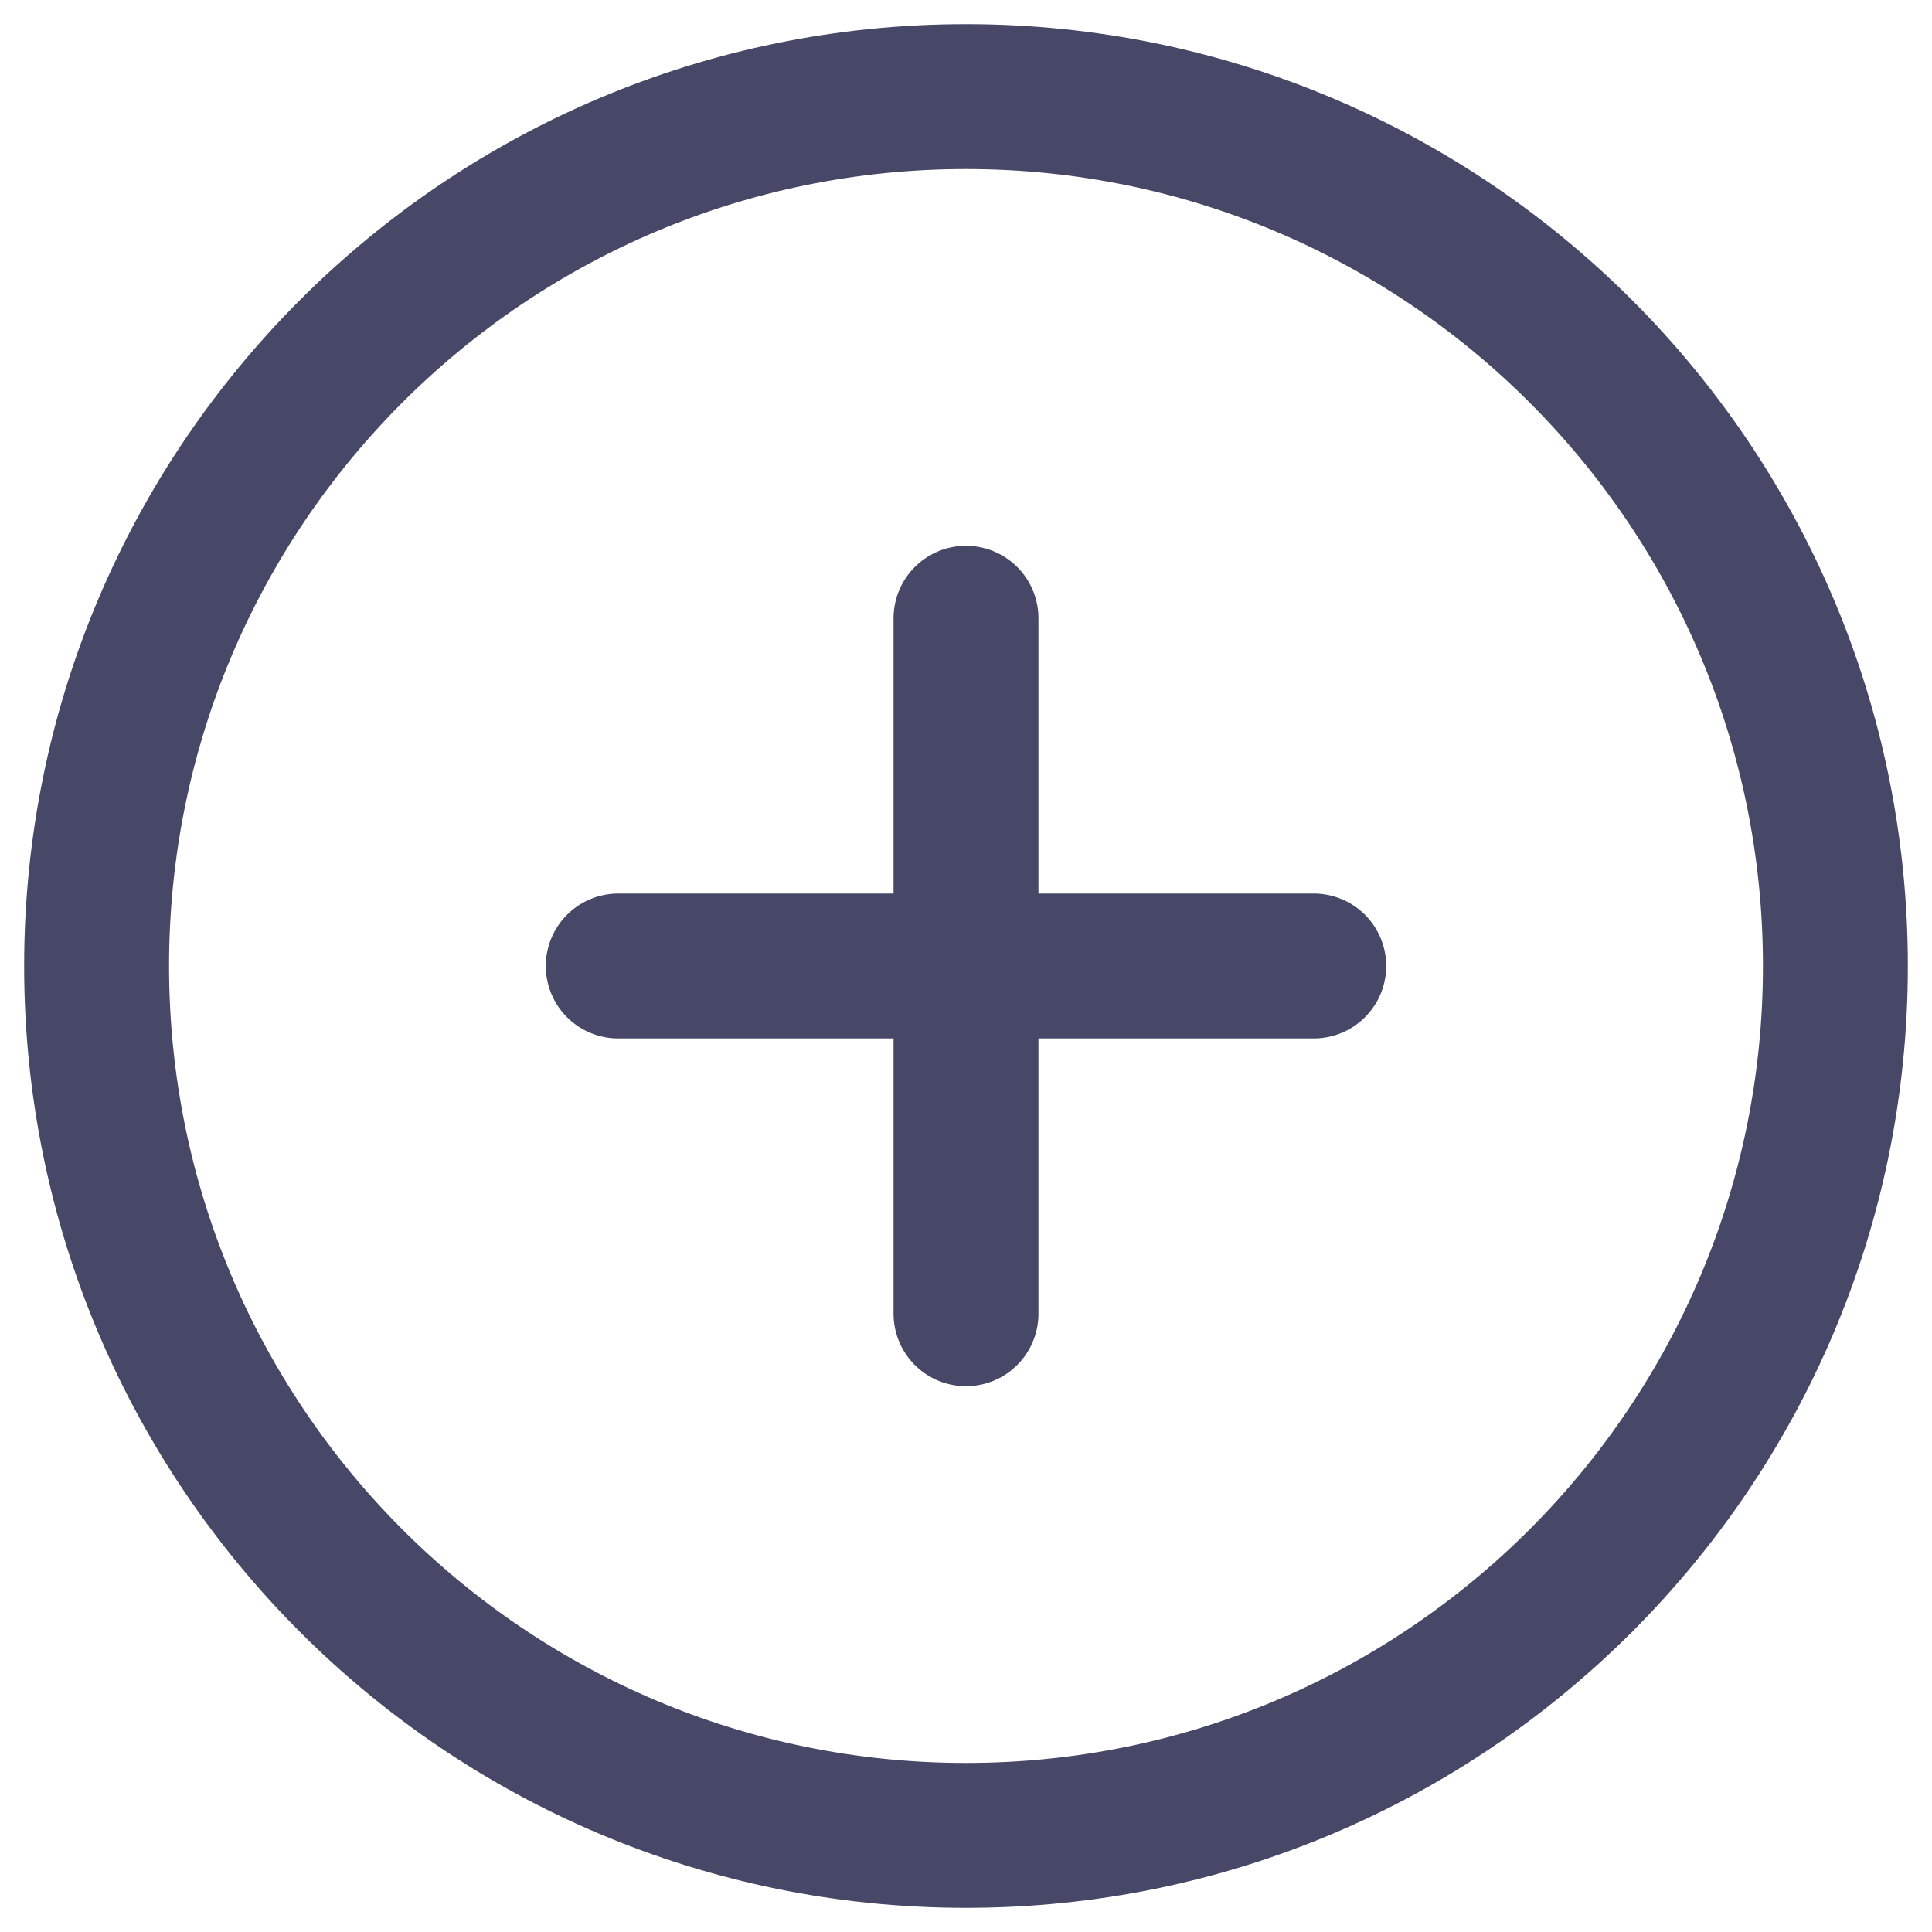
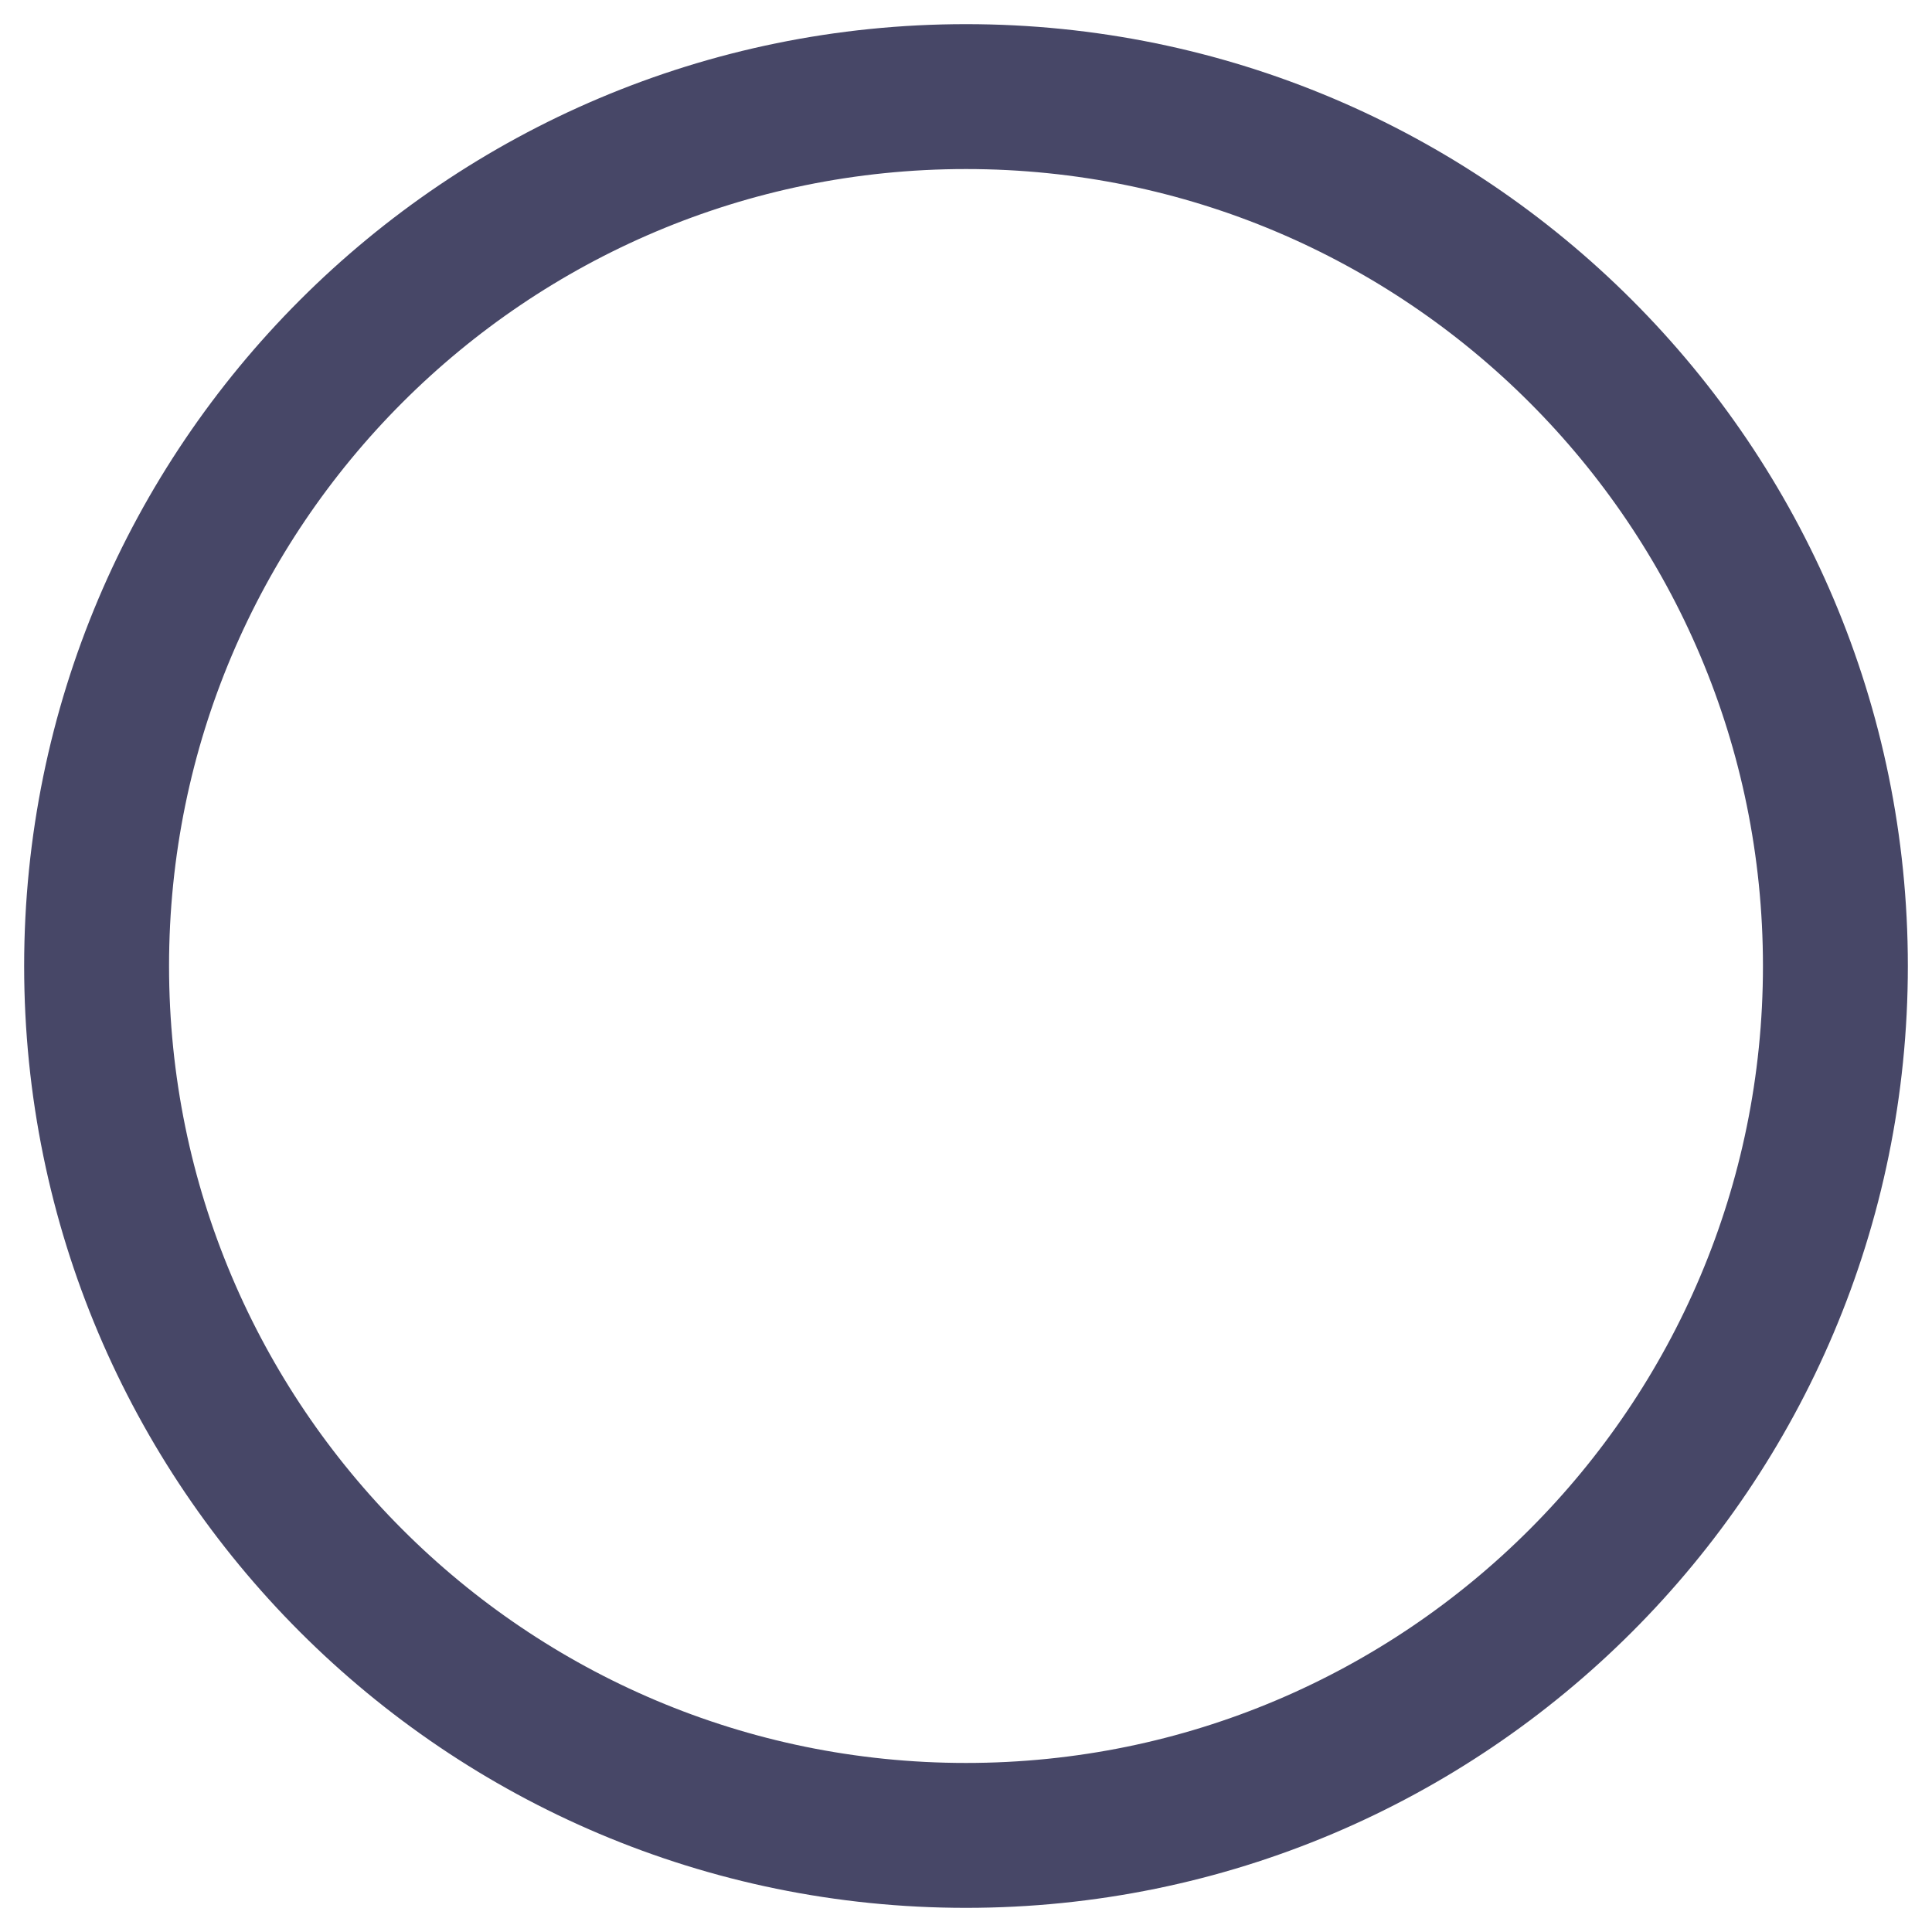
<svg xmlns="http://www.w3.org/2000/svg" width="20" height="20" viewBox="0 0 20 20" fill="none">
-   <path d="M10 6.4V13.6M13.6 10H6.4" stroke="#474767" stroke-width="1.5" stroke-linecap="round" stroke-linejoin="round" />
  <path d="M19 10C19 5.029 14.97 1 10 1C5.029 1 1 5.029 1 10C1 14.97 5.029 19 10 19C14.97 19 19 14.97 19 10Z" stroke="#474767" stroke-width="1.5" />
</svg>